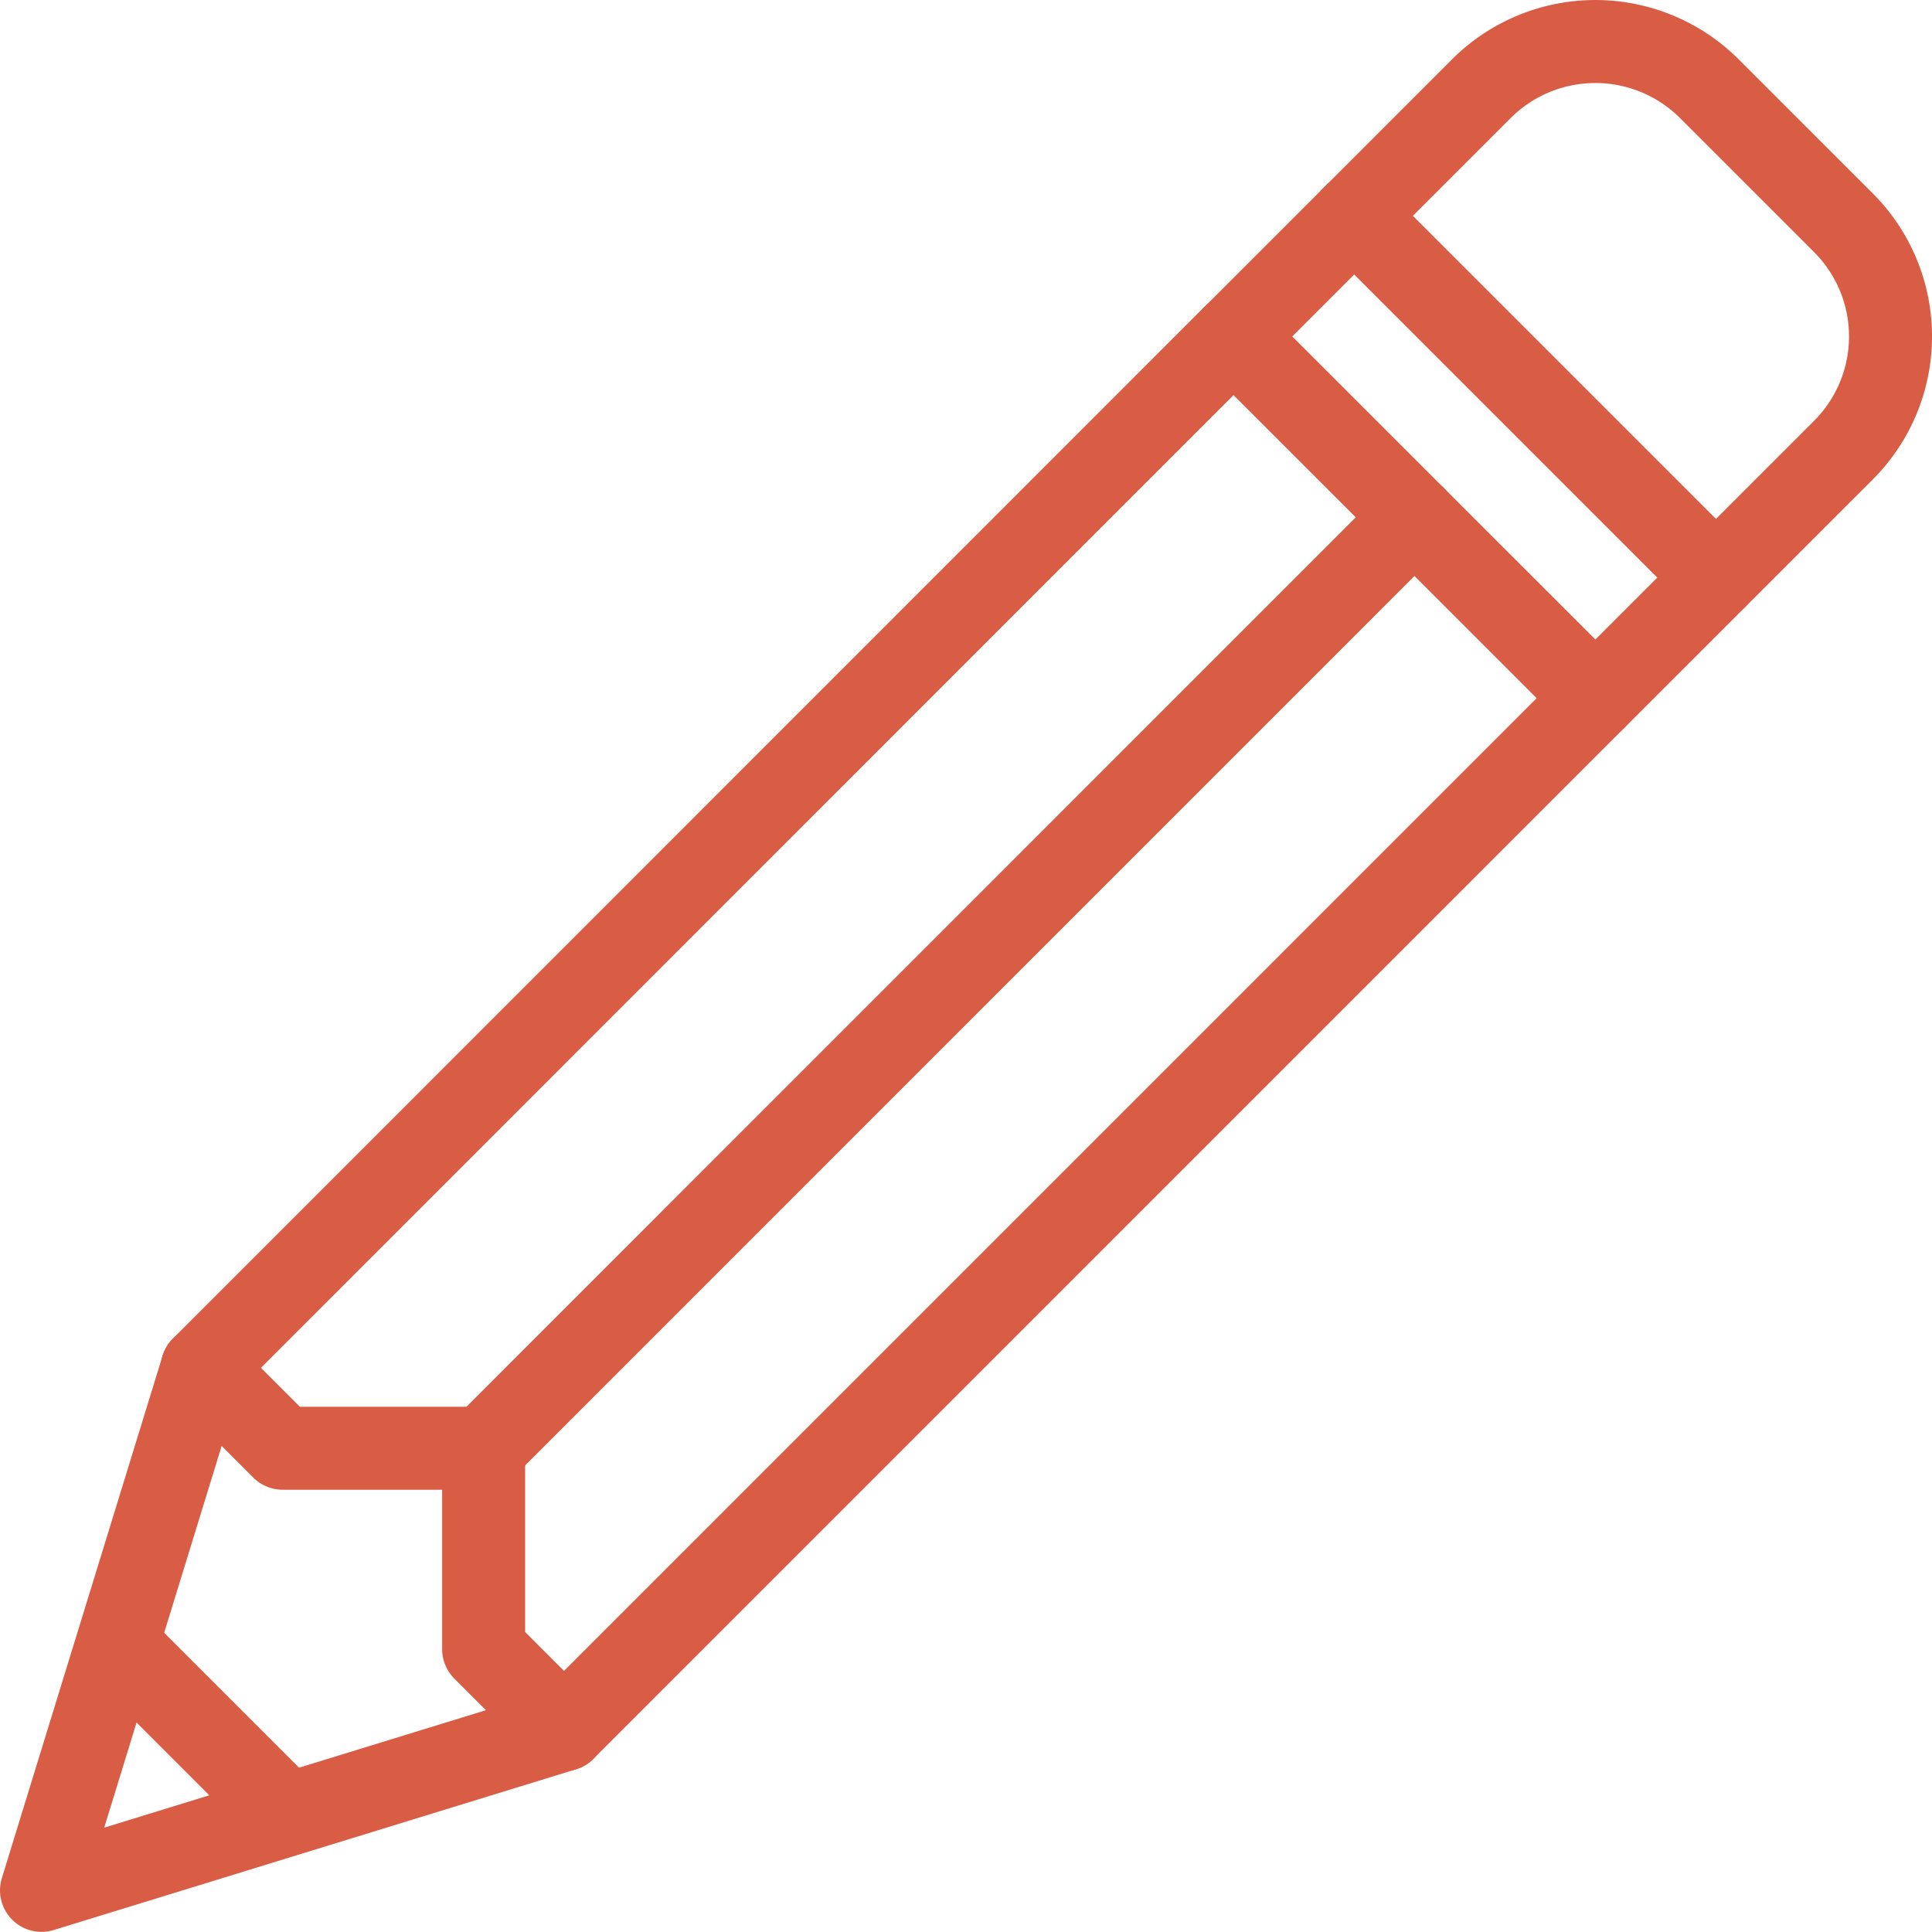
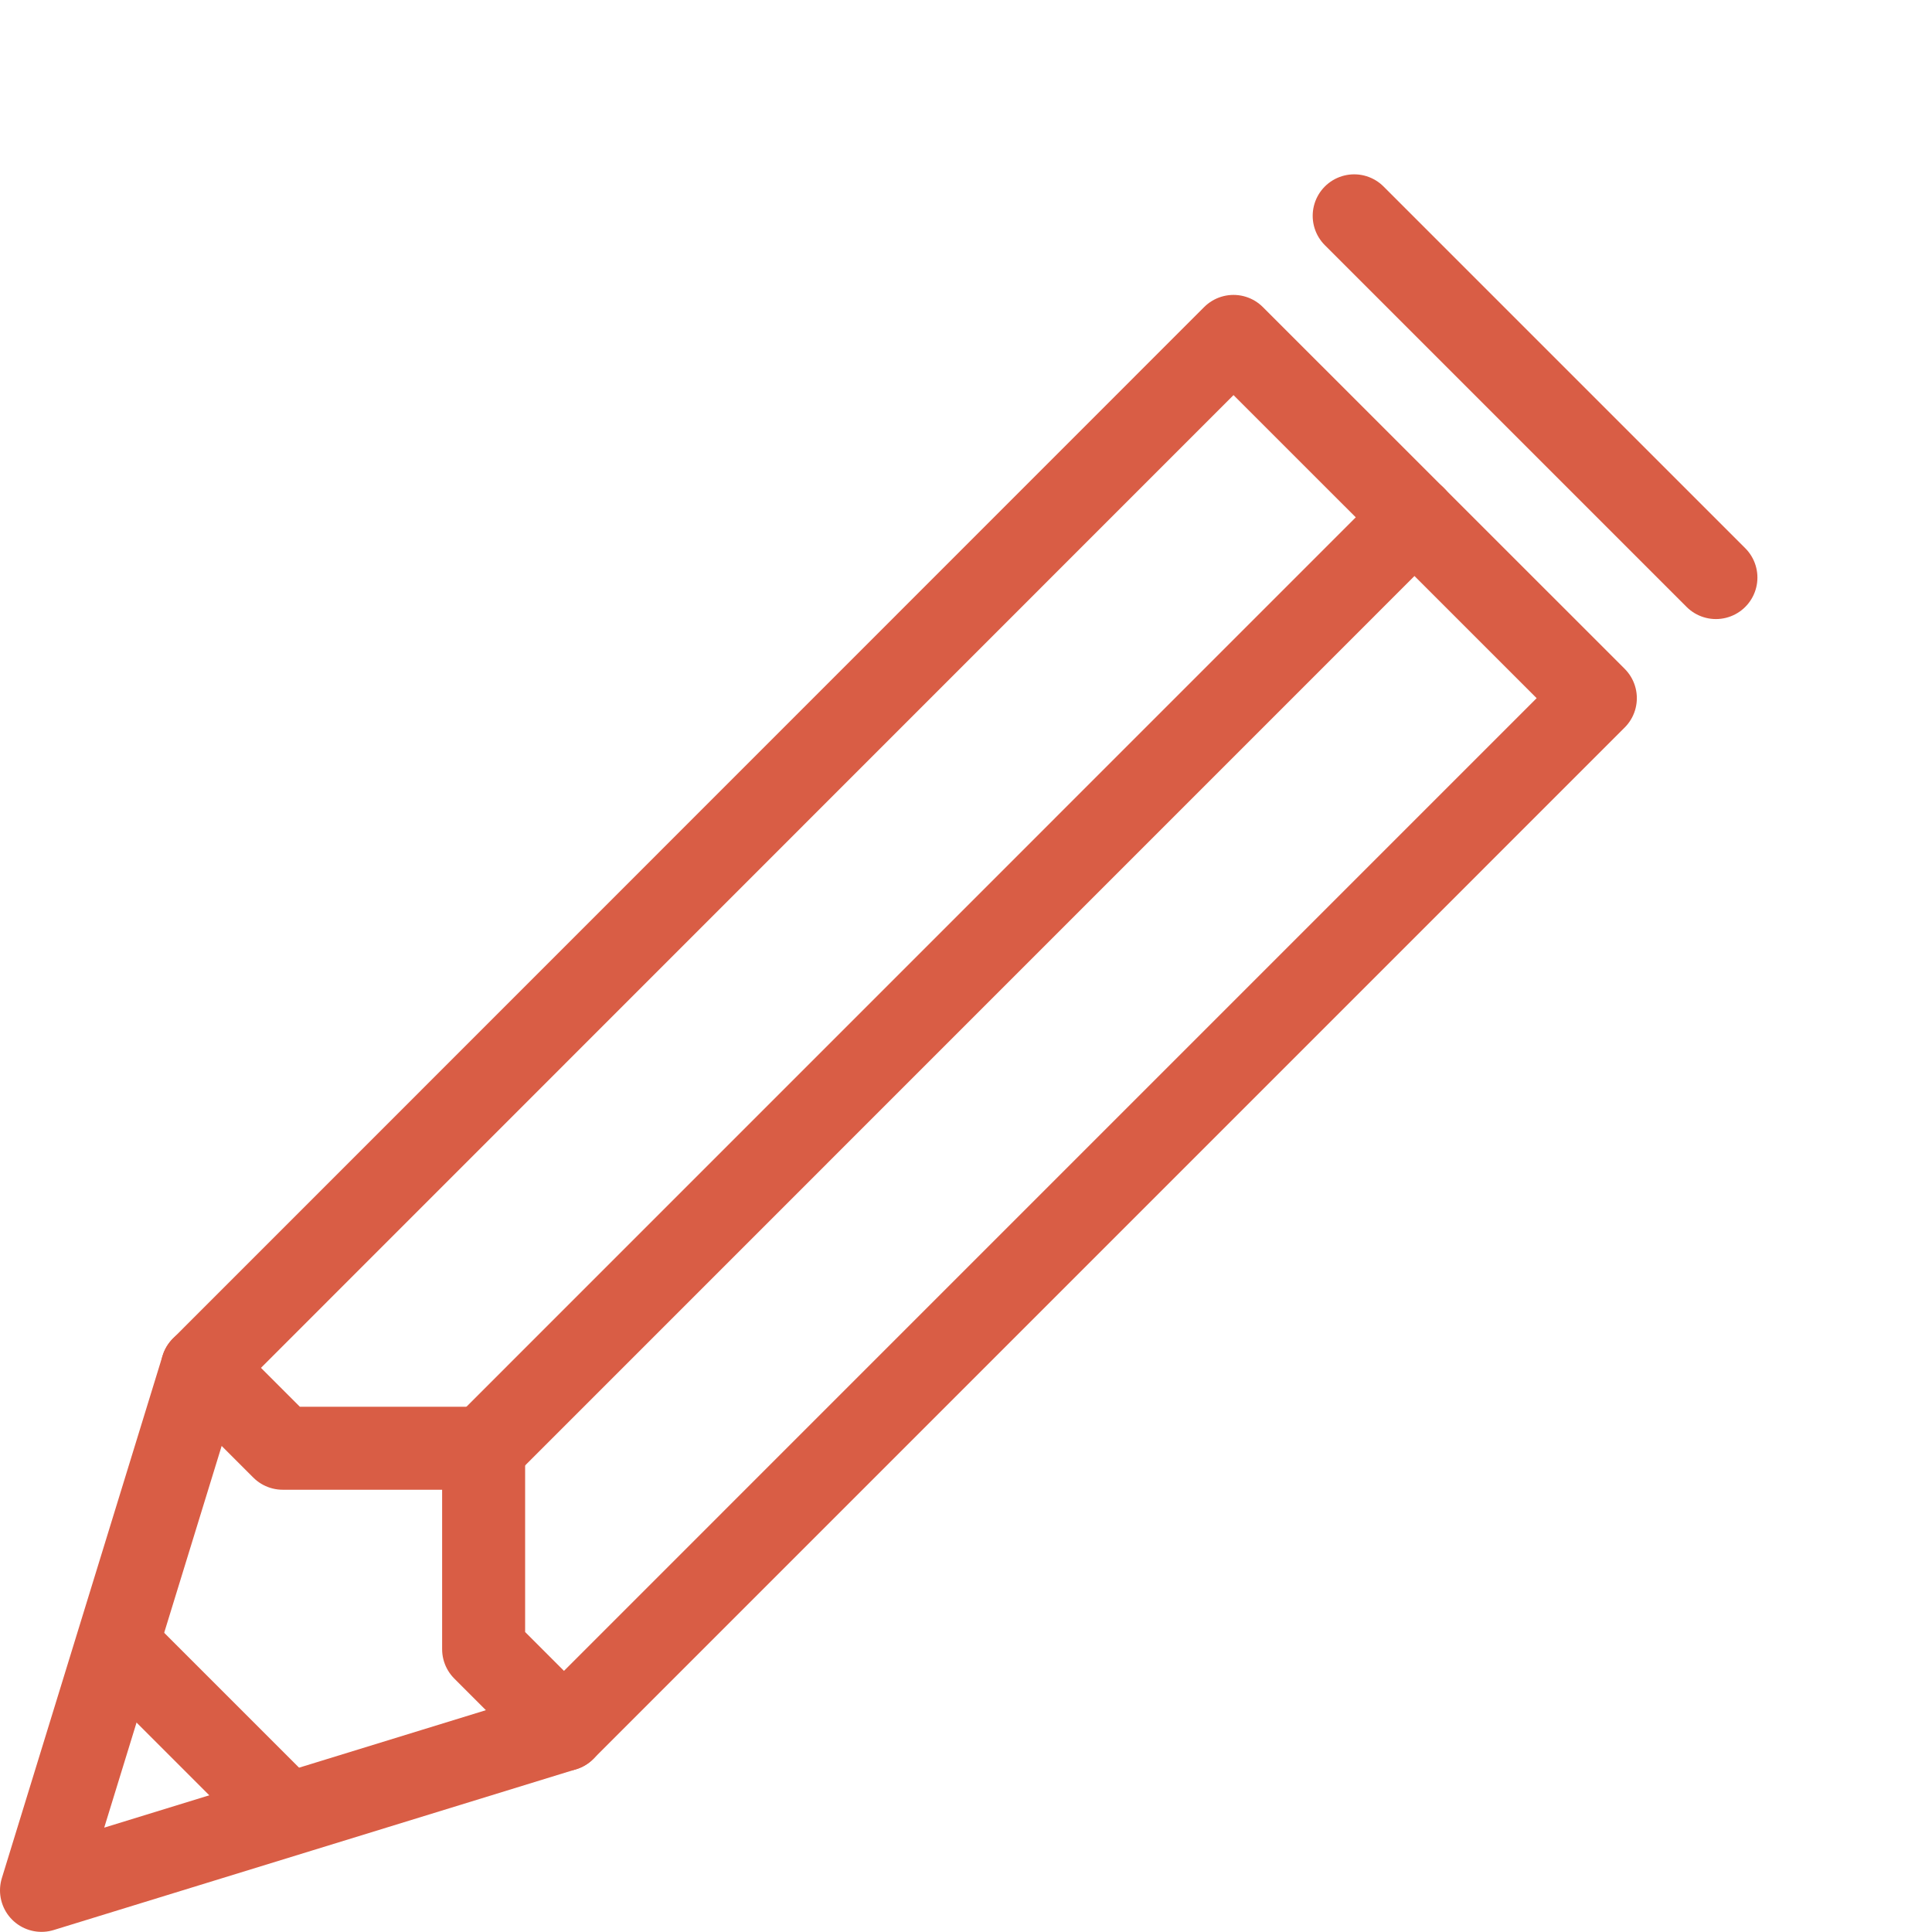
<svg xmlns="http://www.w3.org/2000/svg" width="69.829" height="69.824" viewBox="0 0 69.829 69.824">
  <g id="Icon_117" transform="translate(1.5 1.5)">
    <path id="Pfad_23554" data-name="Pfad 23554" d="M21.8,74.673,2.917,80.484,8.727,61.6,46,24.319,59.078,37.394Z" transform="translate(-2.917 -13.66)" fill="none" stroke="#d95d45" stroke-linecap="round" stroke-linejoin="round" stroke-width="3" />
-     <path id="Pfad_23555" data-name="Pfad 23555" d="M89.425,13.578l8.966-8.966a5.831,5.831,0,0,1,8.217,0l4.858,4.858a5.811,5.811,0,0,1,0,8.217L102.5,26.652" transform="translate(-46.338 -2.918)" fill="none" stroke="#d95d45" stroke-linecap="round" stroke-linejoin="round" stroke-width="3" />
    <path id="Pfad_23556" data-name="Pfad 23556" d="M68.645,37.444,35,71.092" transform="translate(-19.02 -20.248)" fill="none" stroke="#d95d45" stroke-linecap="round" stroke-linejoin="round" stroke-width="3" />
    <path id="Pfad_23557" data-name="Pfad 23557" d="M14.583,99.167l2.905,2.905h7.264v7.264l2.905,2.905" transform="translate(-8.772 -51.228)" fill="none" stroke="#d95d45" stroke-linecap="round" stroke-linejoin="round" stroke-width="3" />
    <path id="Pfad_23558" data-name="Pfad 23558" d="M8.75,119.583l5.811,5.811" transform="translate(-5.845 -61.476)" fill="none" stroke="#d95d45" stroke-linecap="round" stroke-linejoin="round" stroke-width="3" />
    <path id="Pfad_23559" data-name="Pfad 23559" d="M98.175,15.569l13.074,13.074" transform="translate(-50.73 -9.268)" fill="none" stroke="#d95d45" stroke-linecap="round" stroke-linejoin="round" stroke-width="3" />
  </g>
</svg>